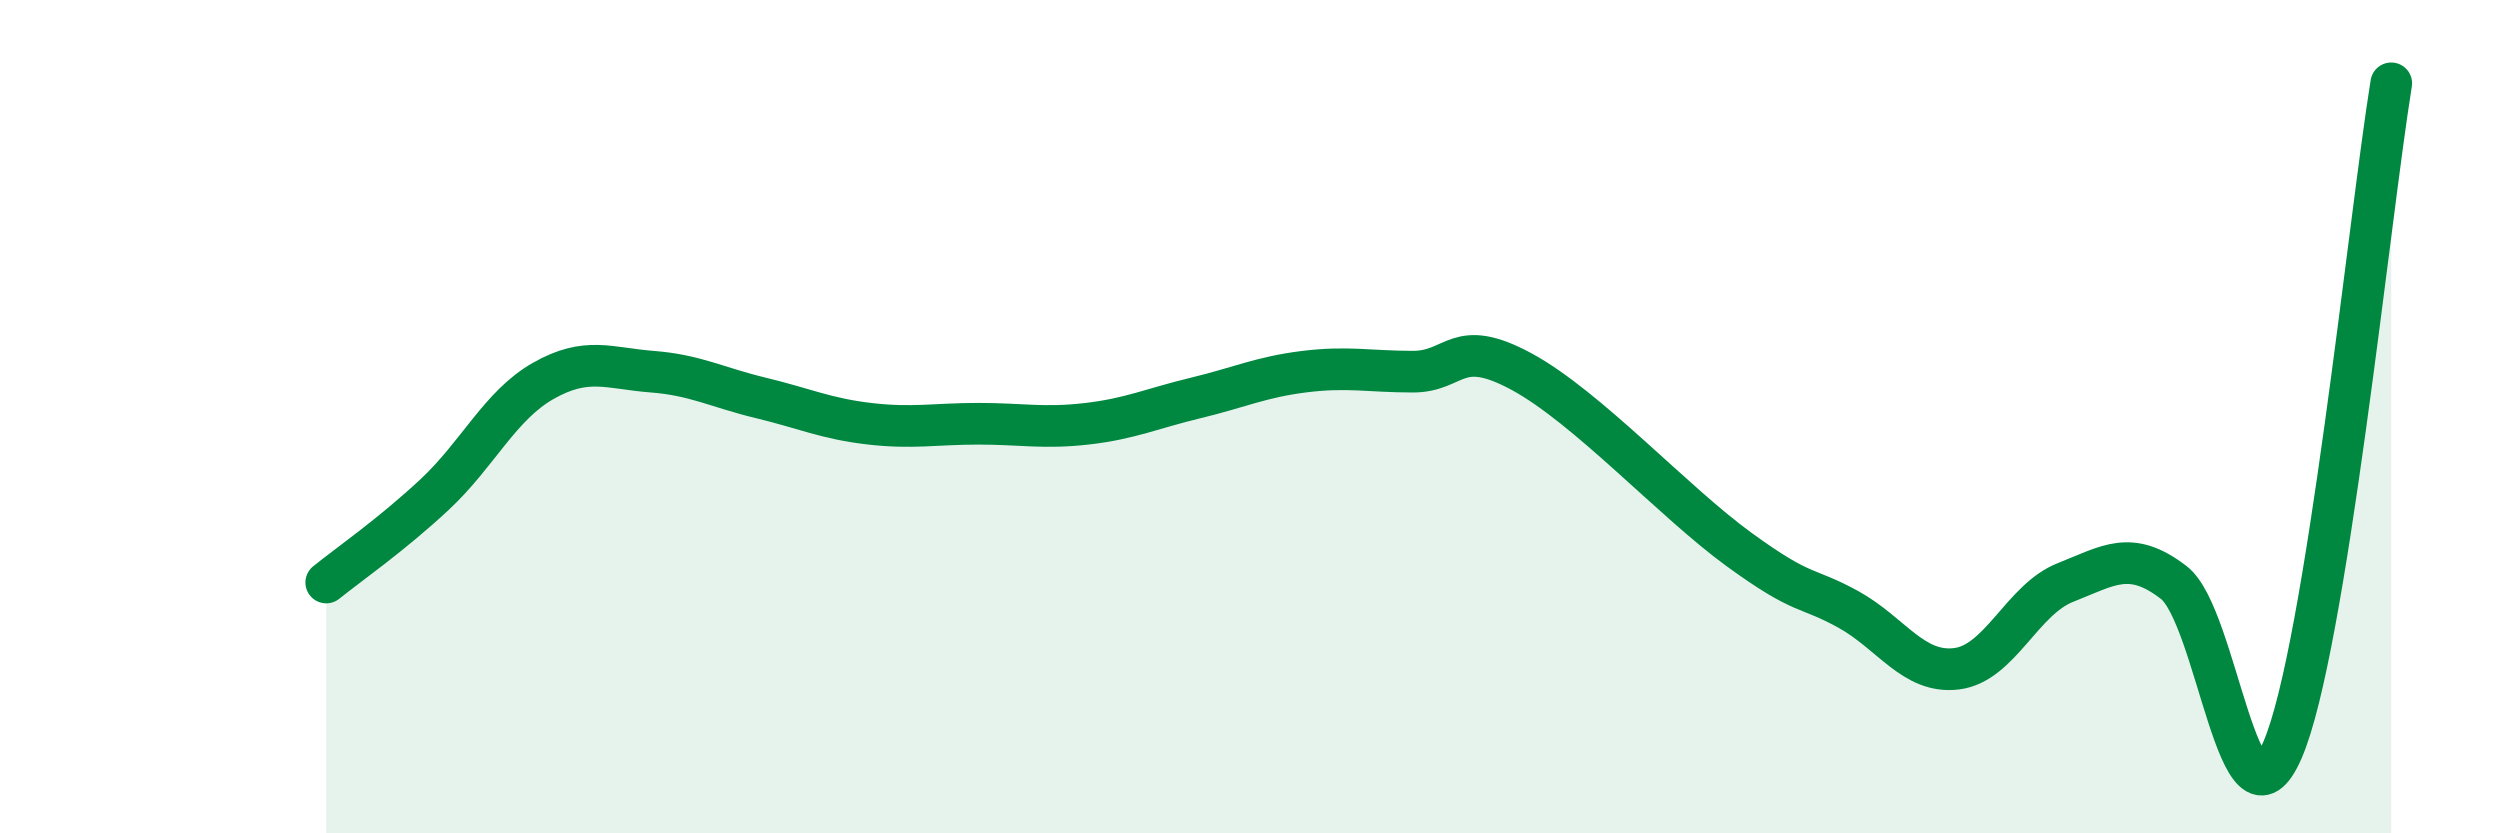
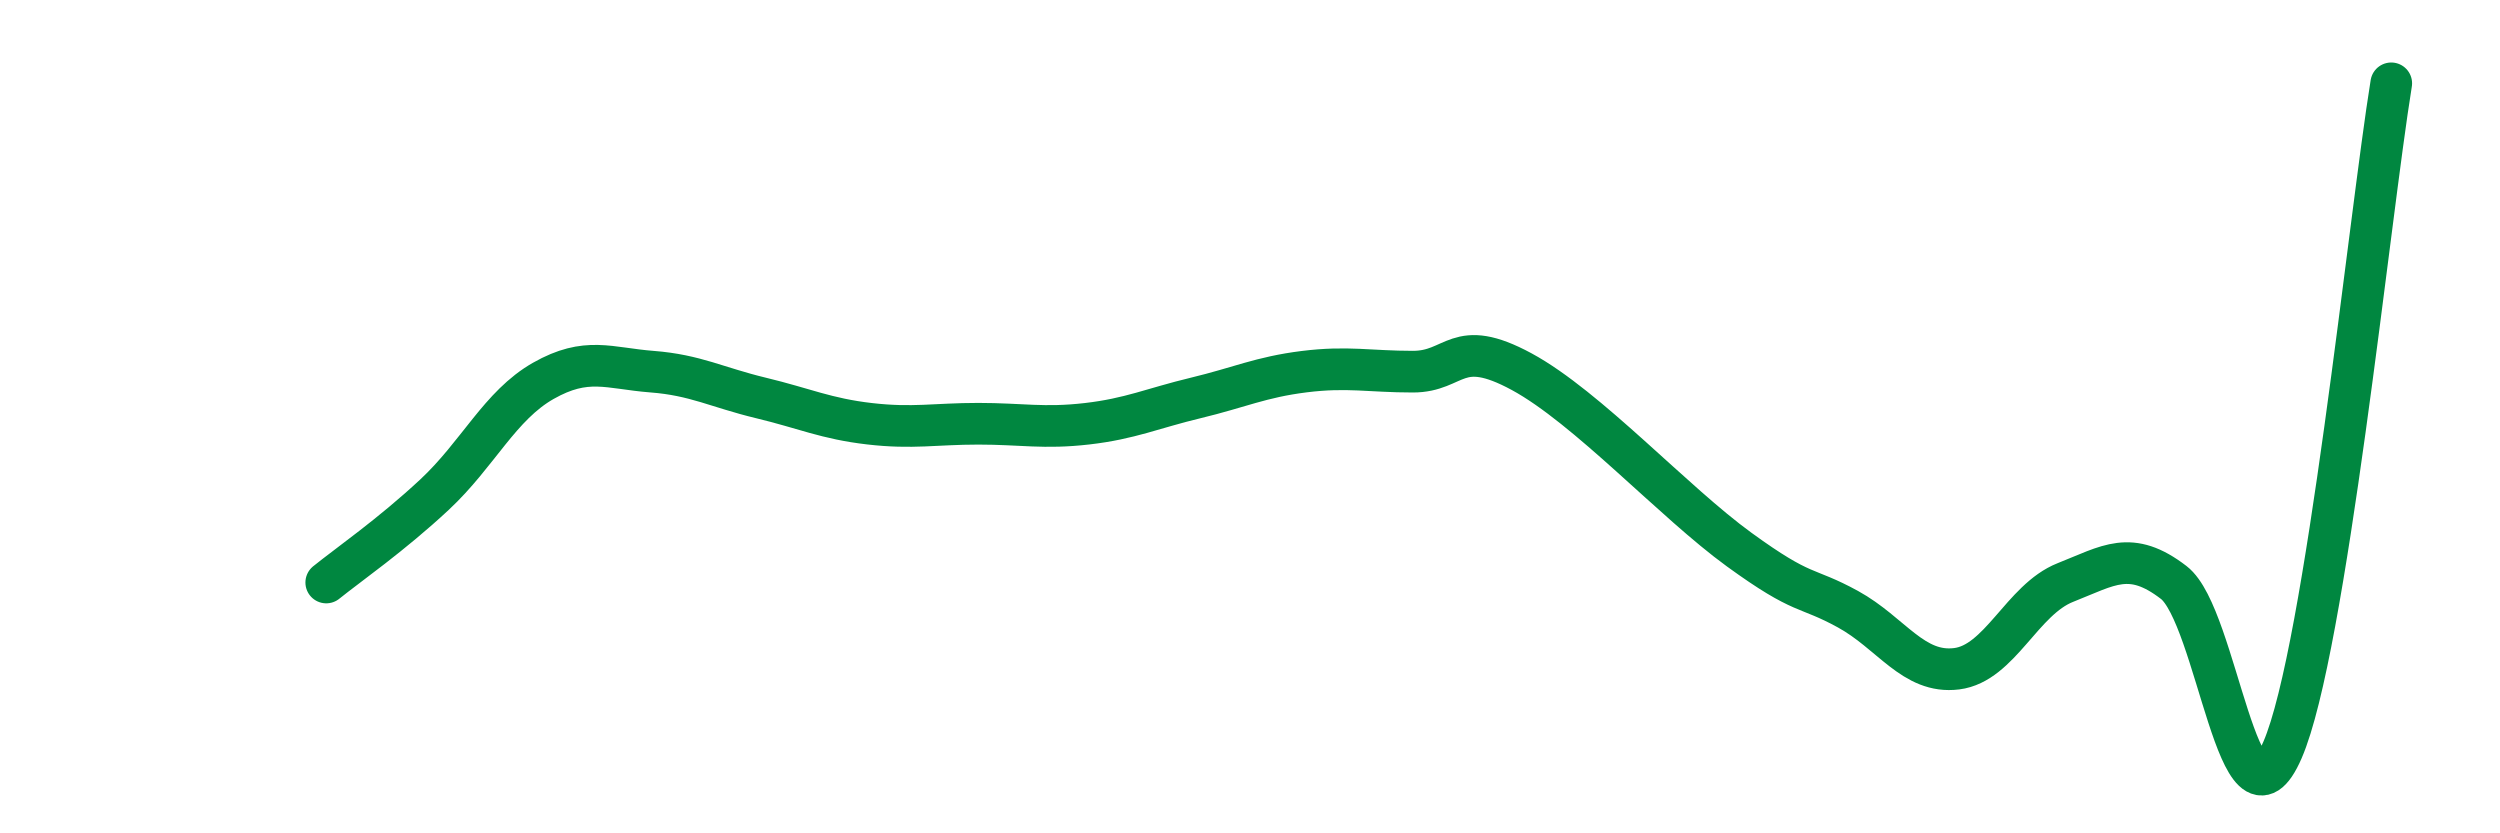
<svg xmlns="http://www.w3.org/2000/svg" width="60" height="20" viewBox="0 0 60 20">
-   <path d="M 7.83,13.98 C 8.35,13.56 9.39,12.84 10.43,11.87 C 11.47,10.9 12,9.73 13.04,9.14 C 14.08,8.55 14.61,8.84 15.65,8.92 C 16.69,9 17.22,9.3 18.26,9.55 C 19.3,9.8 19.83,10.05 20.87,10.17 C 21.91,10.29 22.44,10.17 23.48,10.17 C 24.52,10.17 25.05,10.29 26.09,10.17 C 27.13,10.05 27.66,9.8 28.7,9.55 C 29.74,9.3 30.26,9.05 31.3,8.92 C 32.34,8.79 32.87,8.92 33.91,8.92 C 34.95,8.92 34.95,8.07 36.52,8.92 C 38.09,9.77 40.17,12.05 41.74,13.19 C 43.31,14.33 43.31,14.05 44.35,14.62 C 45.39,15.19 45.92,16.18 46.96,16.05 C 48,15.92 48.53,14.39 49.57,13.98 C 50.61,13.57 51.13,13.18 52.17,13.98 C 53.21,14.78 53.74,20.4 54.78,18 C 55.82,15.6 56.87,5.2 57.39,2L57.39 20L7.83 20Z" fill="#008740" opacity="0.1" stroke-linecap="round" stroke-linejoin="round" />
  <path d="M 7.83,13.98 C 8.35,13.56 9.39,12.84 10.43,11.87 C 11.47,10.9 12,9.73 13.04,9.14 C 14.08,8.55 14.61,8.84 15.65,8.92 C 16.69,9 17.22,9.3 18.26,9.55 C 19.3,9.8 19.83,10.05 20.87,10.17 C 21.91,10.29 22.44,10.17 23.48,10.17 C 24.52,10.17 25.05,10.29 26.09,10.17 C 27.13,10.05 27.66,9.8 28.7,9.55 C 29.74,9.3 30.26,9.05 31.3,8.92 C 32.34,8.79 32.87,8.92 33.91,8.92 C 34.95,8.92 34.95,8.07 36.52,8.92 C 38.09,9.77 40.17,12.05 41.74,13.19 C 43.31,14.33 43.31,14.05 44.35,14.62 C 45.39,15.19 45.92,16.18 46.96,16.05 C 48,15.92 48.53,14.39 49.57,13.98 C 50.61,13.57 51.13,13.18 52.17,13.98 C 53.21,14.78 53.74,20.4 54.78,18 C 55.82,15.6 56.87,5.2 57.39,2" stroke="#008740" stroke-width="1" fill="none" stroke-linecap="round" stroke-linejoin="round" />
</svg>